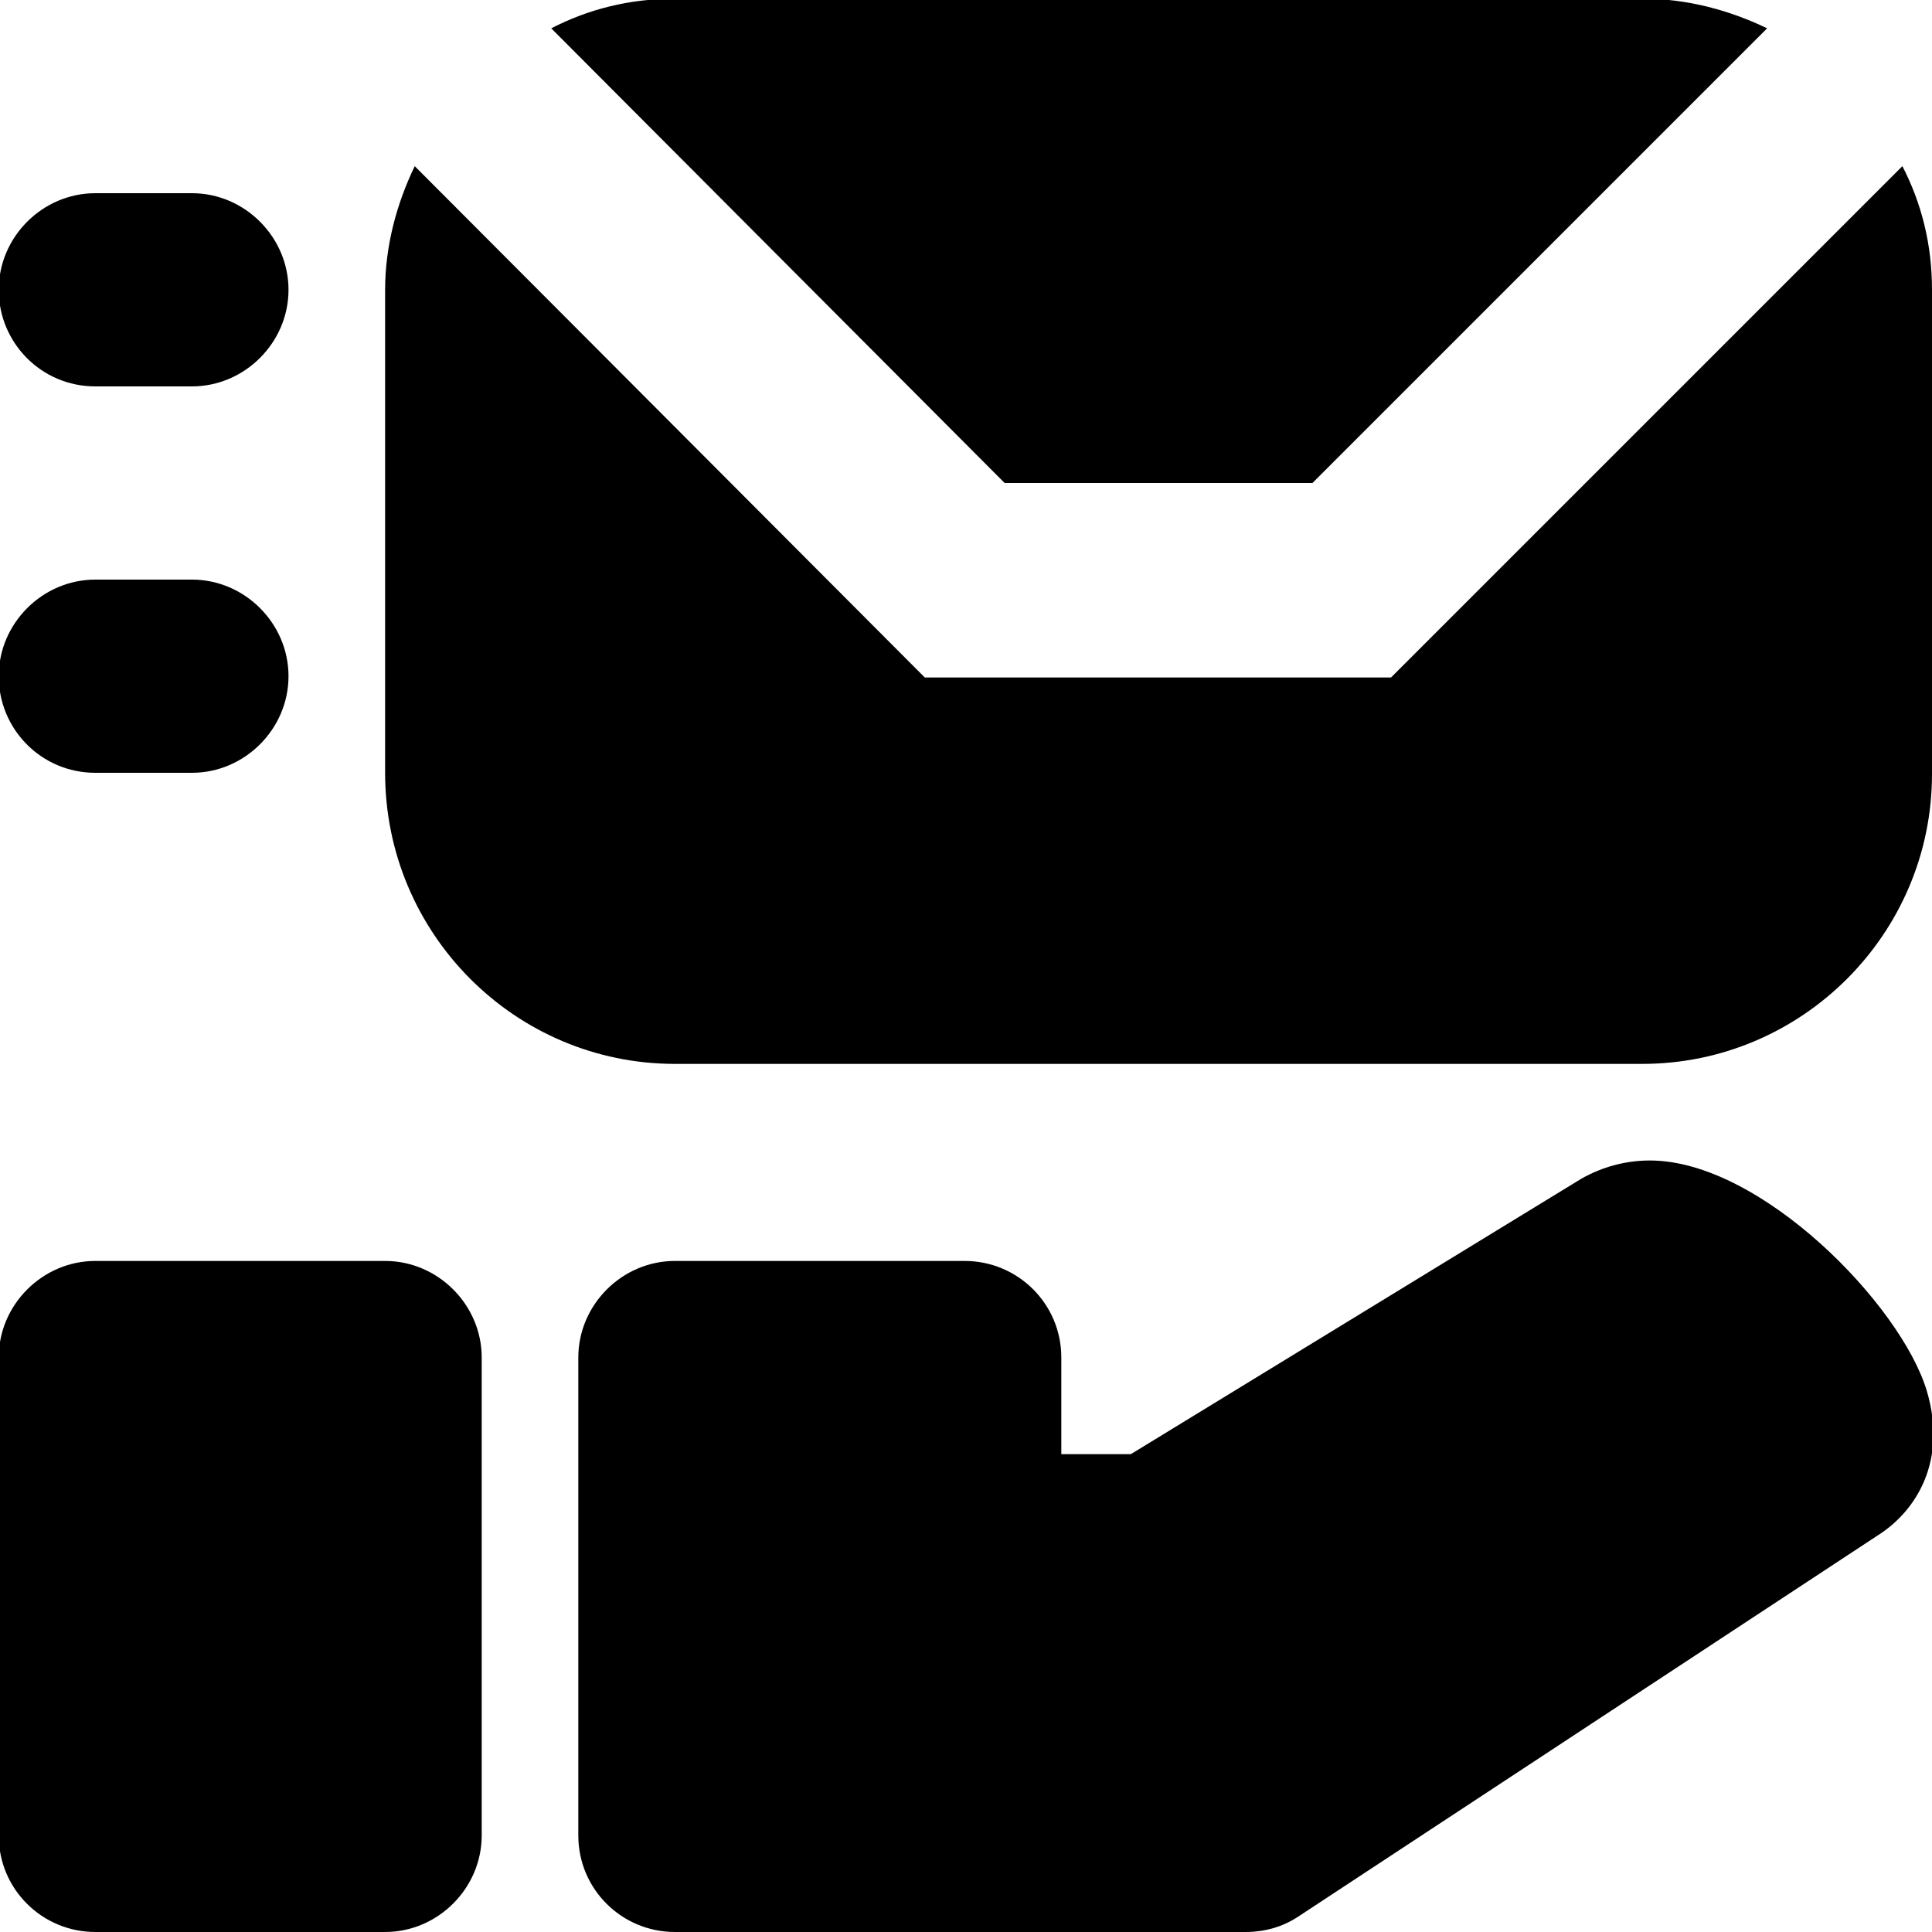
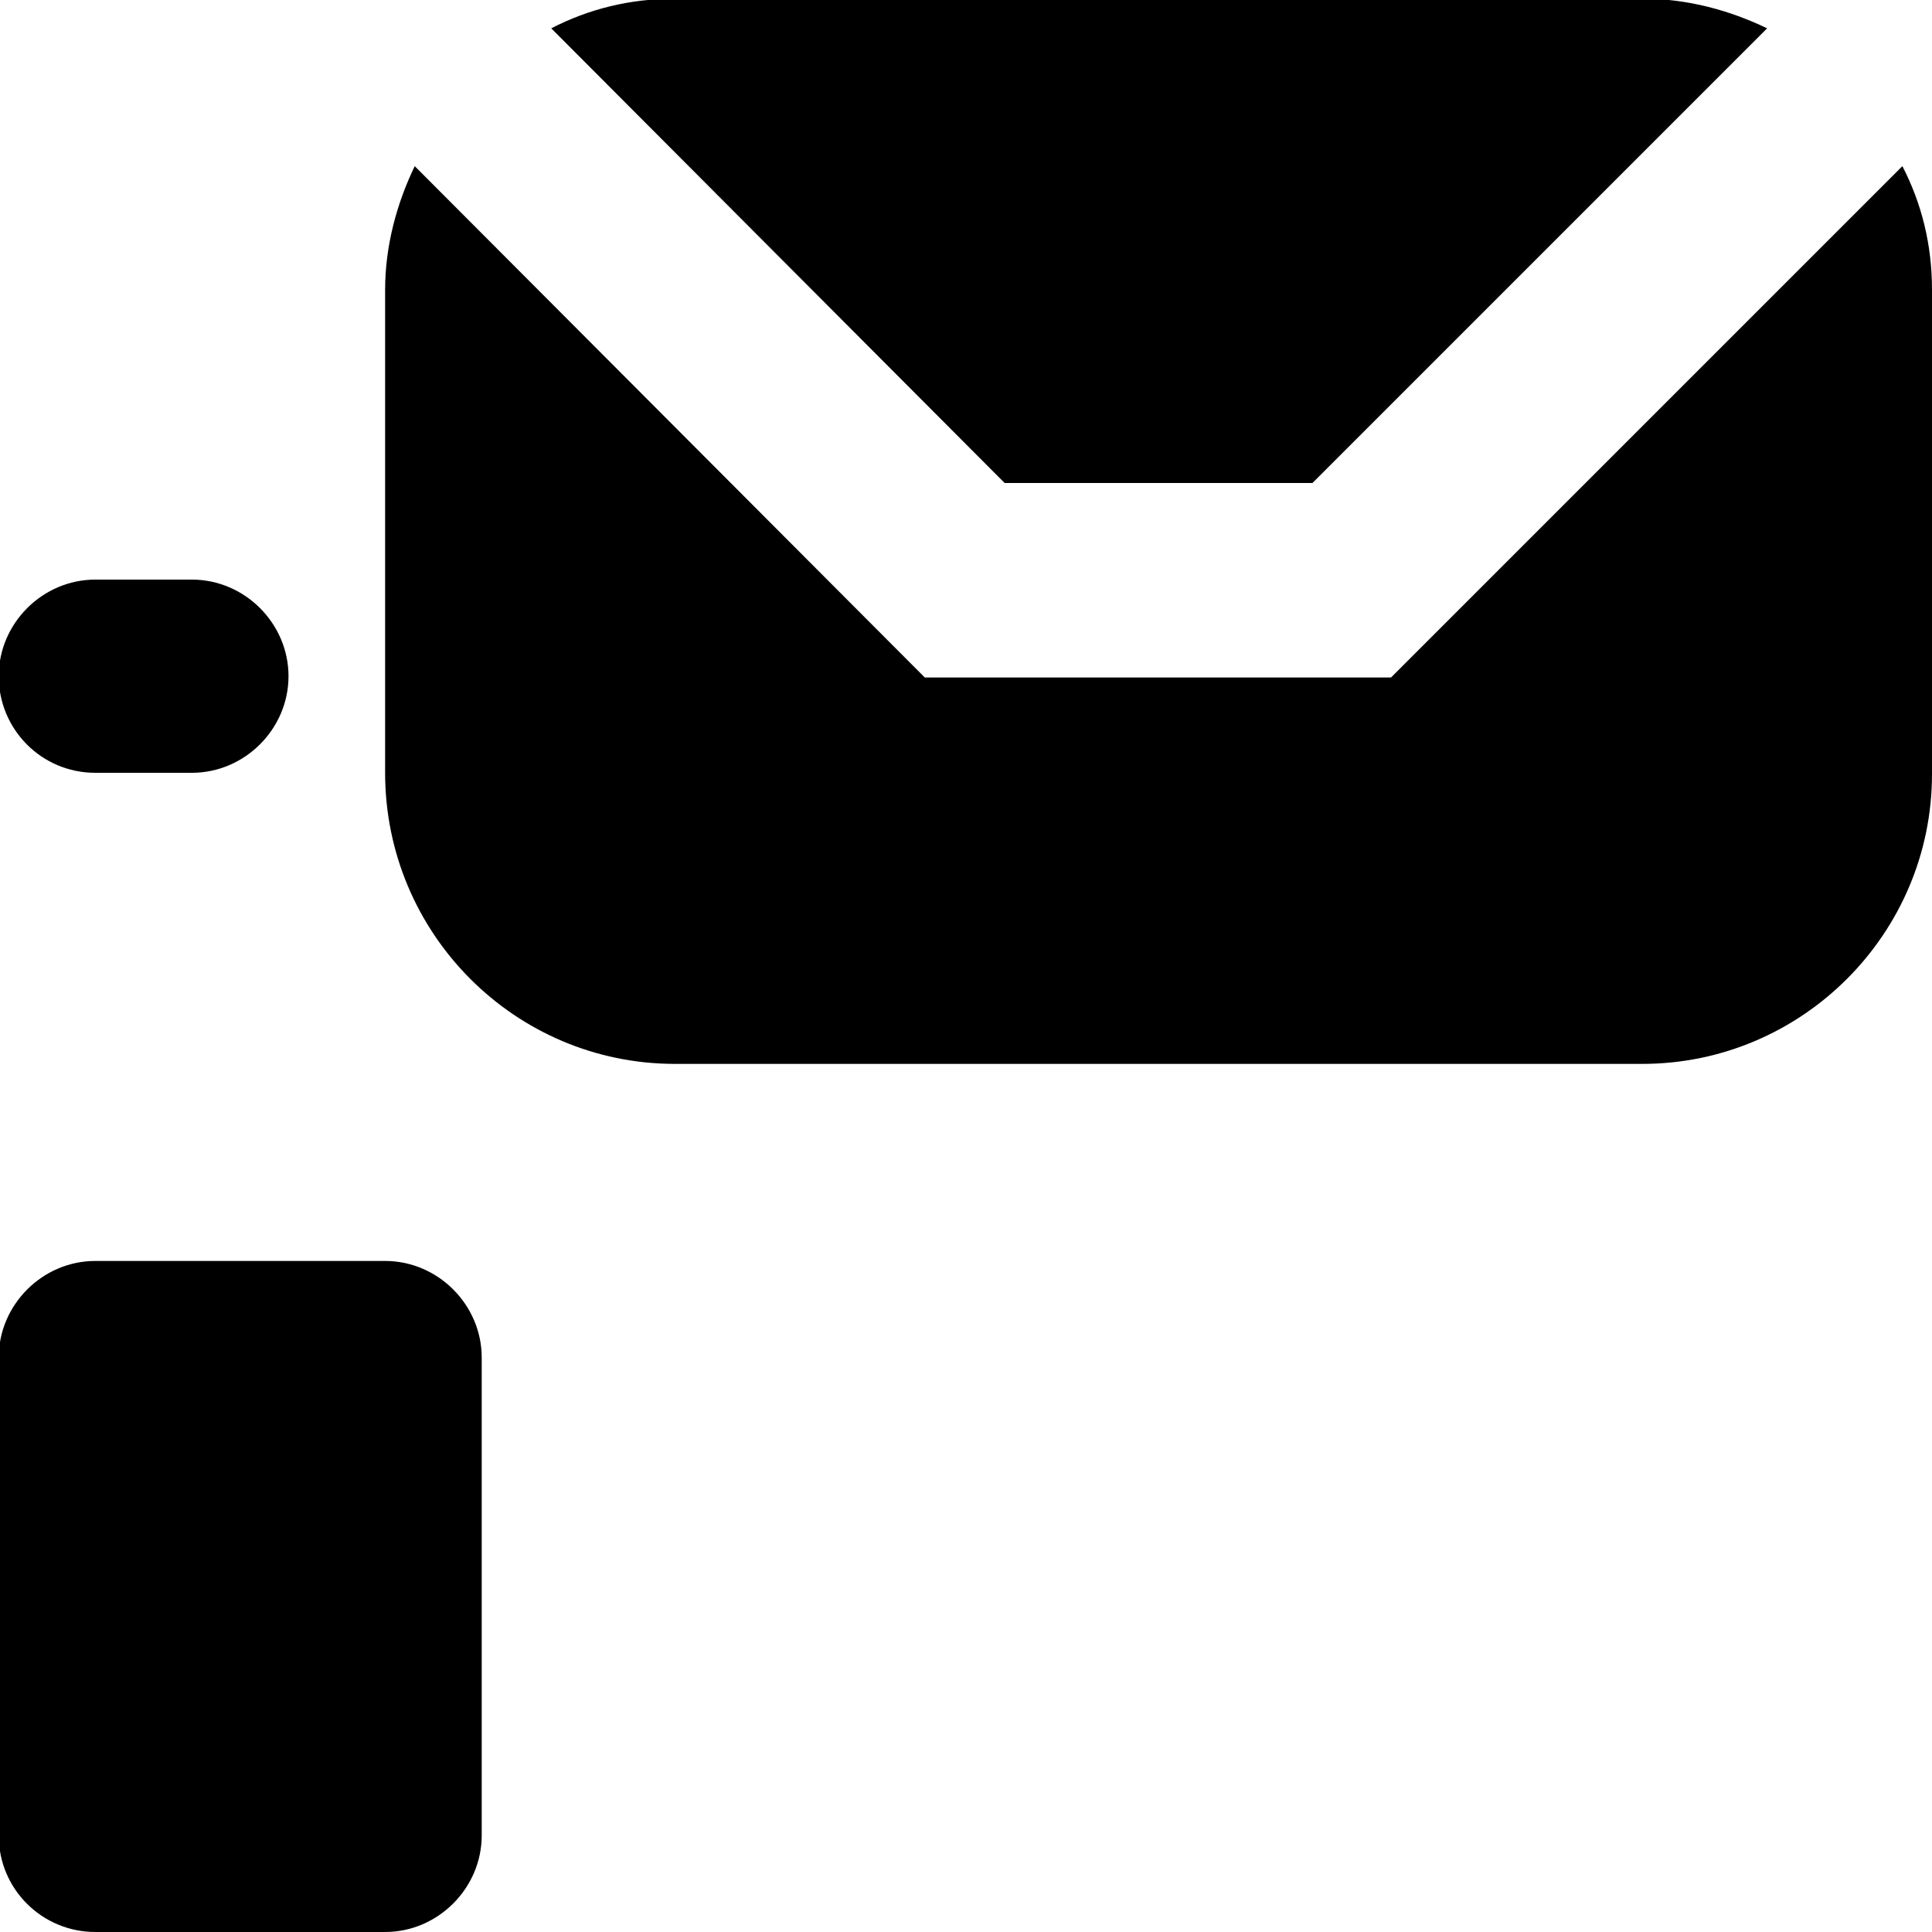
<svg xmlns="http://www.w3.org/2000/svg" version="1.1" id="Capa_1" x="0px" y="0px" viewBox="0 0 150 150" style="enable-background:new 0 0 150 150;" xml:space="preserve">
  <g id="Ebene_1">
    <g>
      <path d="M29.9,97.9H7.4c-4.1,0-7.5,3.4-7.5,7.5v37.1c0,4.2,3.4,7.5,7.5,7.5h22.5c4.1,0,7.5-3.4,7.5-7.5v-37.1    C37.4,101.3,34,97.9,29.9,97.9z" />
-       <path d="M149.6,108c-2-6.7-12.9-17.9-21.5-17.9c-1.9,0-3.7,0.5-5.3,1.4l-35,21.4h-5.4v-7.5c0-4.2-3.4-7.5-7.5-7.5H52.4    c-4.1,0-7.5,3.4-7.5,7.5v37.1c0,4.2,3.4,7.5,7.5,7.5h44.3c1.5,0,2.9-0.4,4.1-1.2l45-29.6C148.8,117.3,151.2,113.4,149.6,108z" />
-       <path d="M7.4,30h7.5c4.1,0,7.5-3.4,7.5-7.5S19,15,14.9,15H7.4c-4.1,0-7.5,3.4-7.5,7.5S3.2,30,7.4,30z" />
      <path d="M7.4,60h7.5c4.1,0,7.5-3.4,7.5-7.5S19,45,14.9,45H7.4c-4.1,0-7.5,3.4-7.5,7.5S3.2,60,7.4,60z" />
      <path d="M101.9,37.5l35.3-35.3c-2.9-1.4-6.2-2.3-9.6-2.3H52.4c-3.5,0-6.7,0.8-9.6,2.3L78,37.5H101.9z" />
      <path d="M52.4,82.6h75.1c12.4,0,22.5-10.1,22.5-22.5V22.5c0-3.5-0.8-6.7-2.3-9.6l-39.7,39.7H71.8L32.2,12.9    c-1.4,2.9-2.3,6.2-2.3,9.6V60C29.9,72.5,40,82.6,52.4,82.6z" />
    </g>
  </g>
</svg>